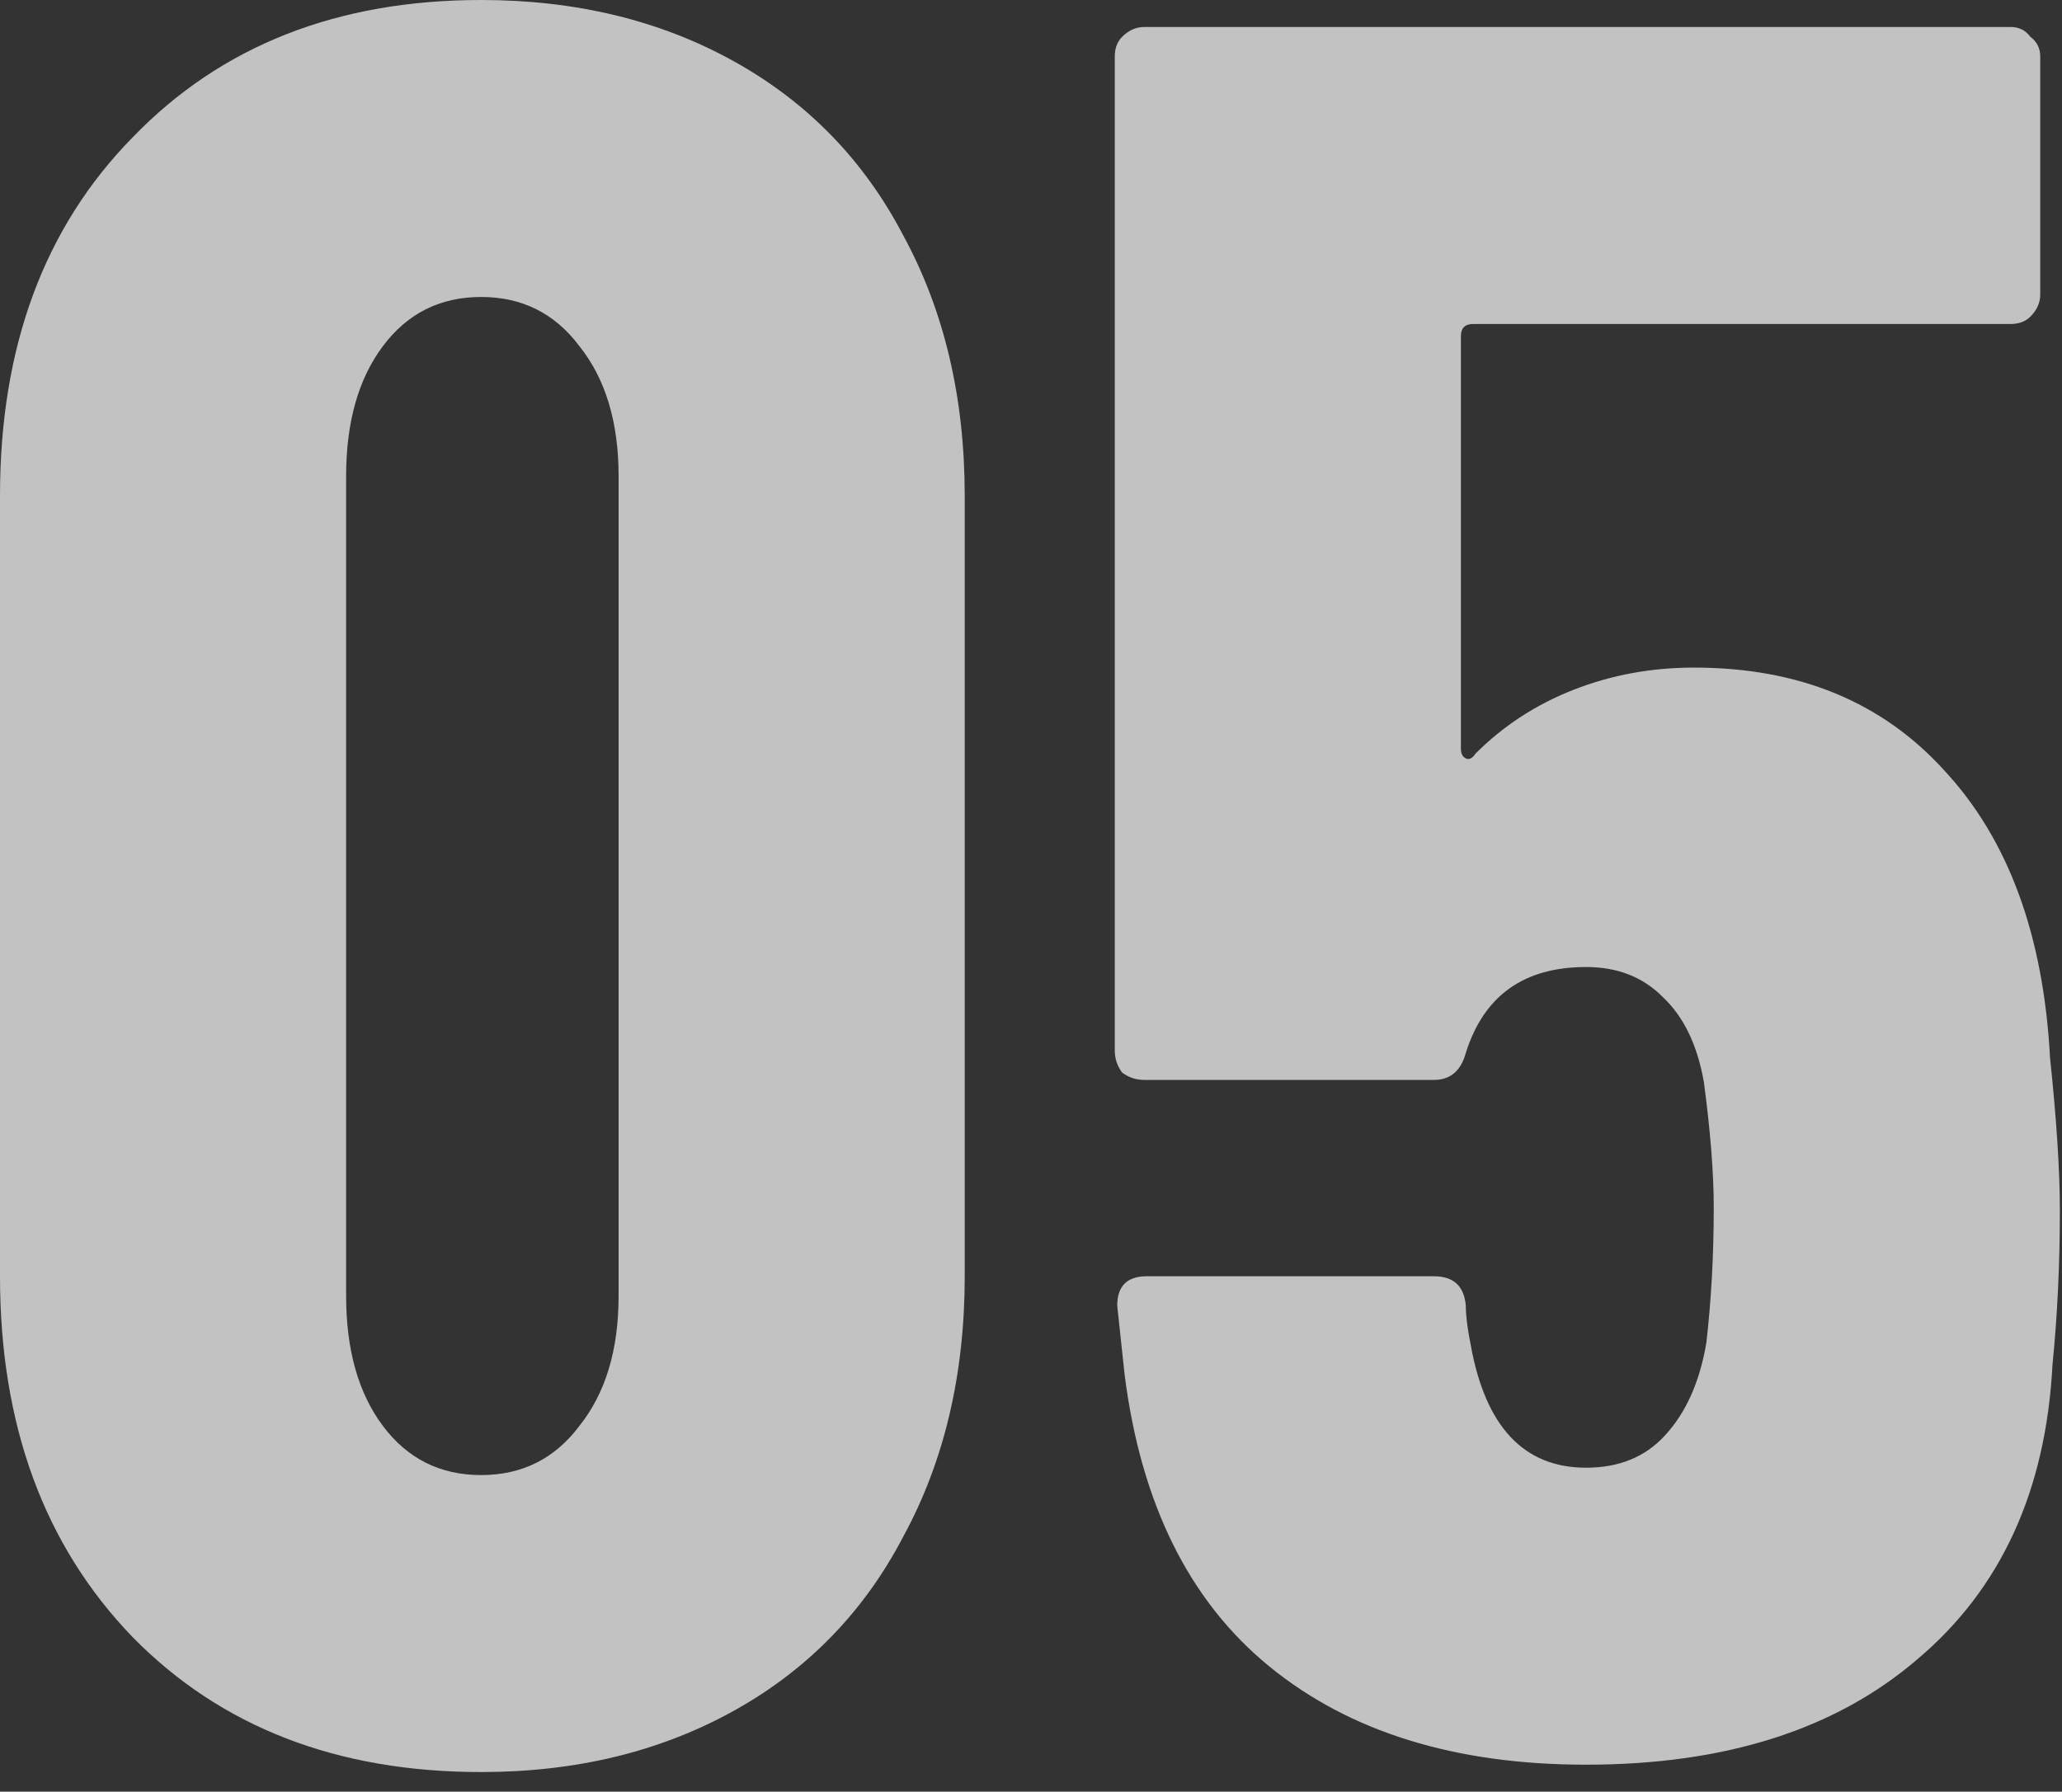
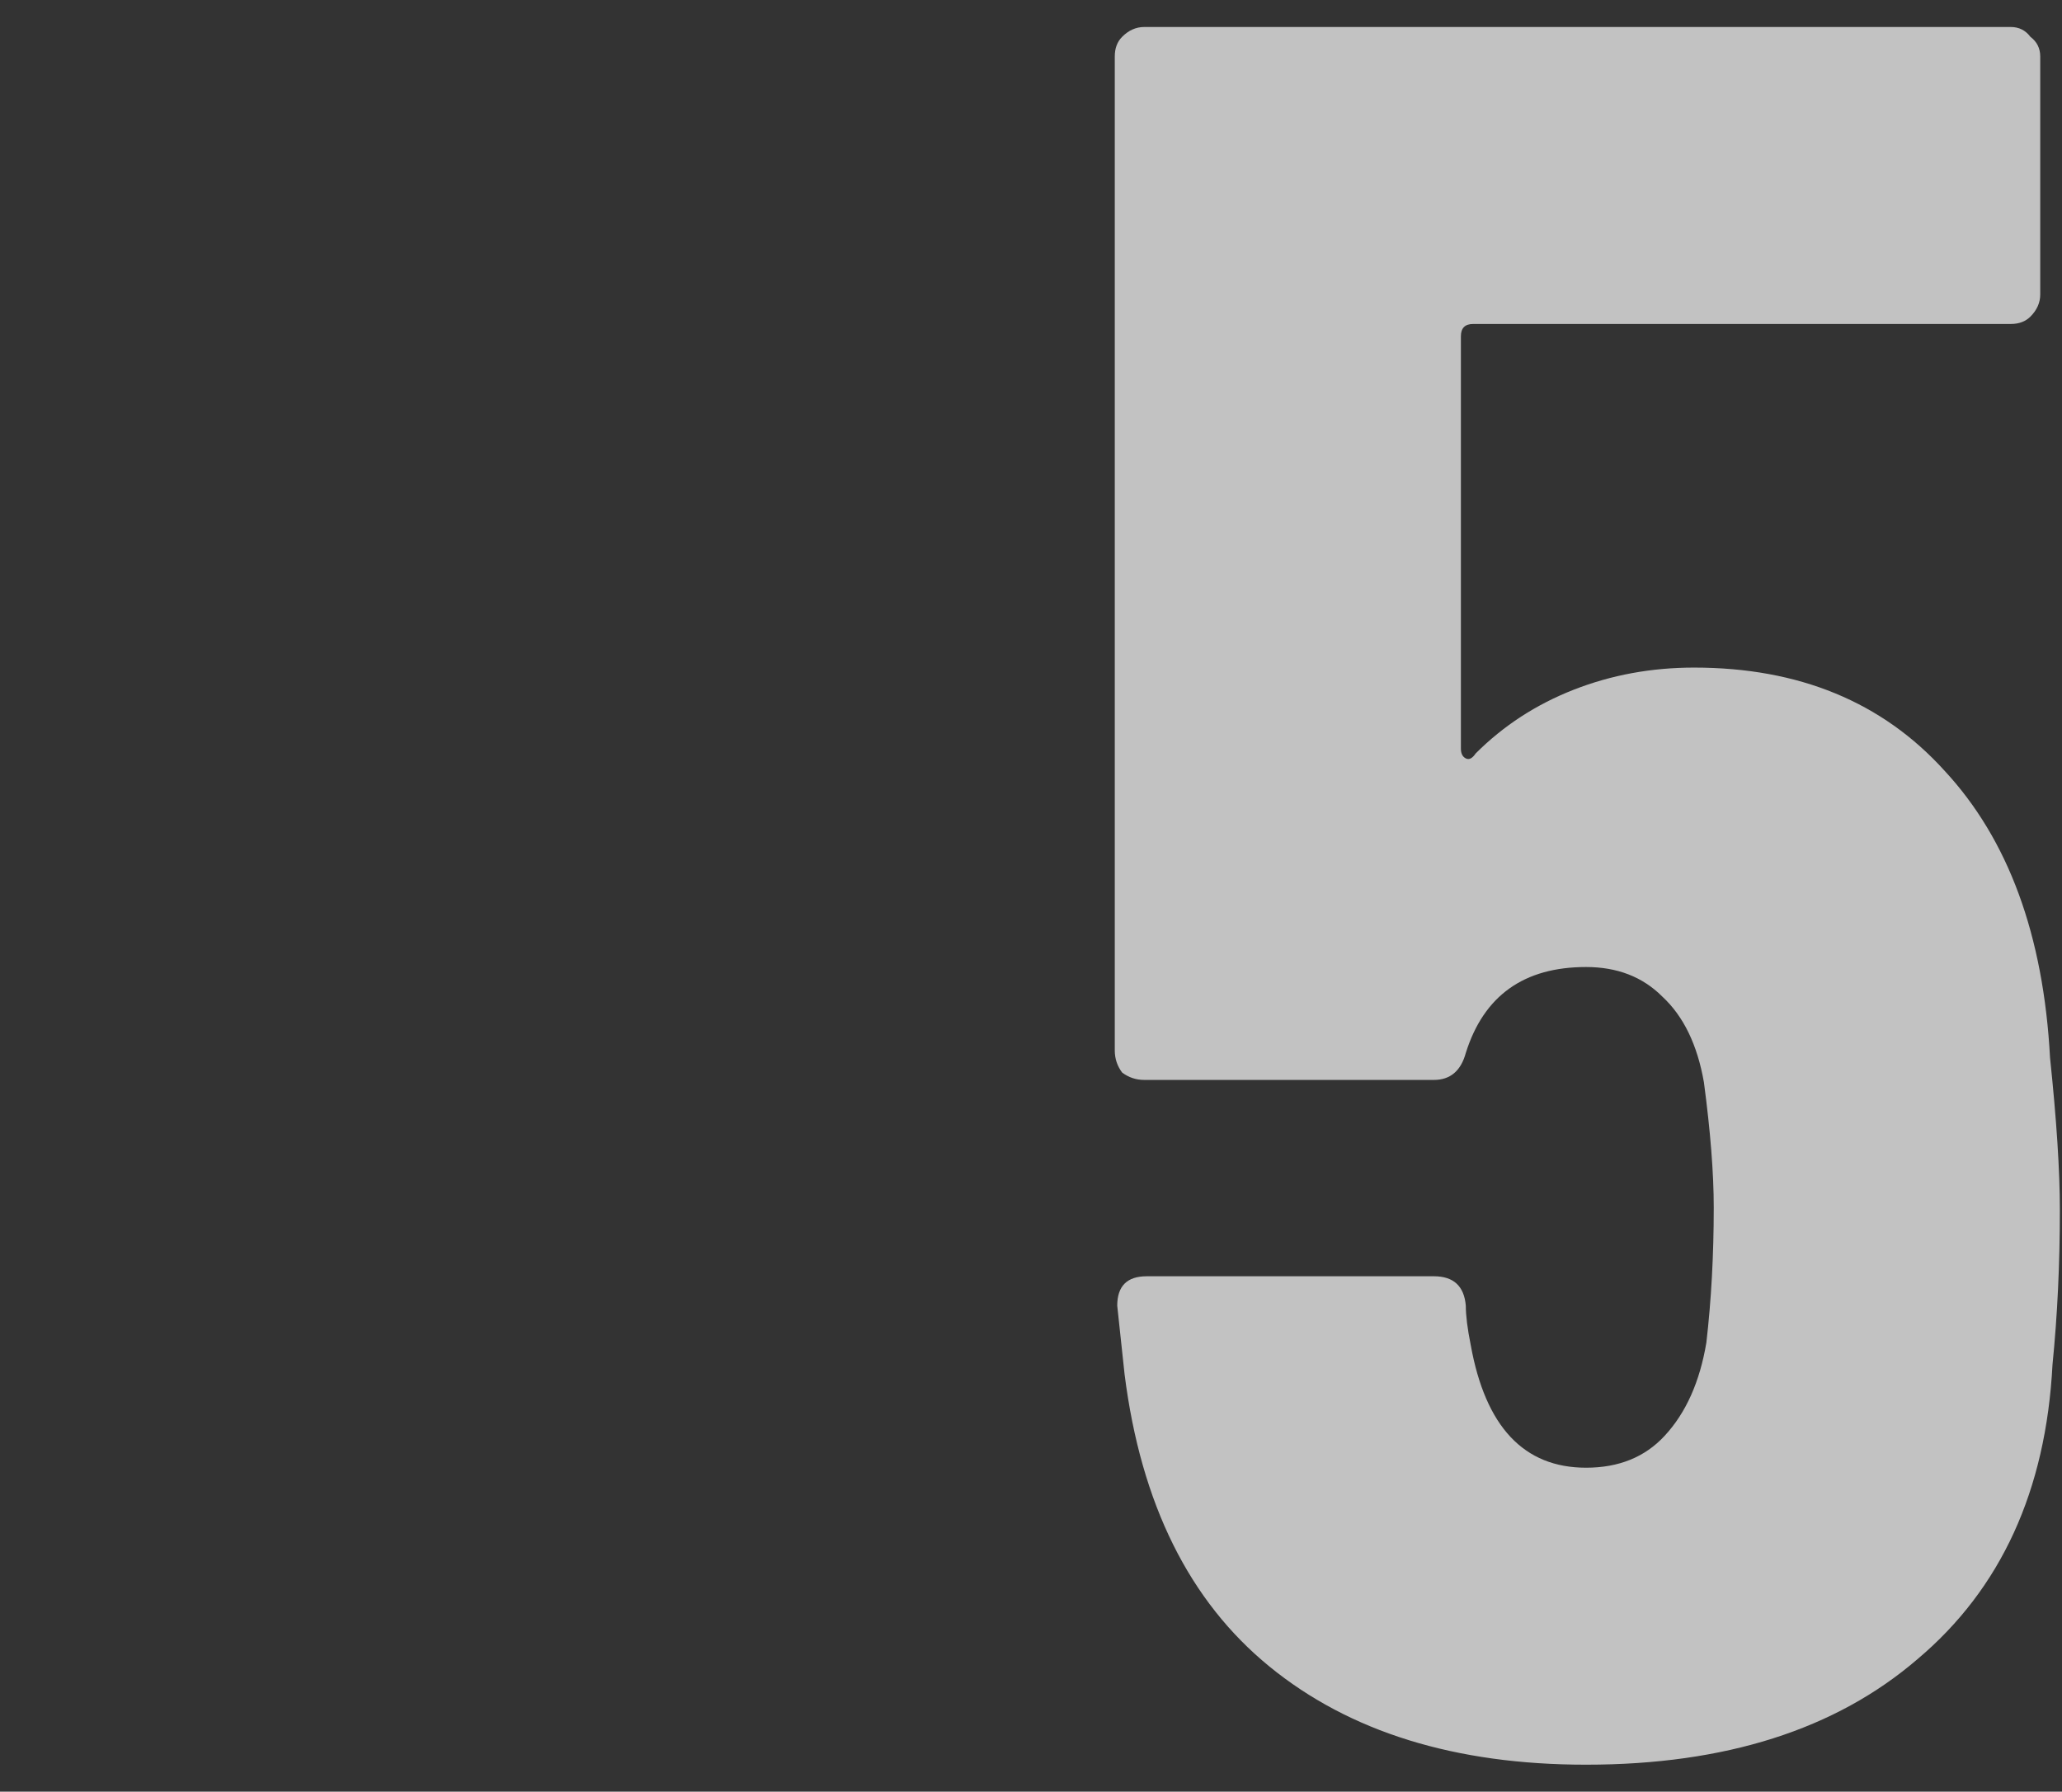
<svg xmlns="http://www.w3.org/2000/svg" width="84" height="73" viewBox="0 0 84 73" fill="none">
  <rect x="0" y="0" width="84" height="73" fill="#333333" stroke="none" />
  <g style="mix-blend-mode:screen">
    <path d="M83.513 43.1C83.779 45.633 83.913 47.7 83.913 49.3C83.913 51.5 83.813 53.6 83.613 55.6C83.346 60.733 81.513 64.733 78.113 67.6C74.779 70.467 70.279 71.9 64.613 71.9C59.279 71.9 54.979 70.567 51.713 67.9C48.446 65.233 46.479 61.267 45.813 56L45.513 53.2C45.513 52.4 45.913 52 46.713 52H58.413C59.213 52 59.646 52.4 59.713 53.2C59.713 53.6 59.779 54.133 59.913 54.8C60.513 58.133 62.079 59.8 64.613 59.8C65.946 59.8 67.013 59.367 67.813 58.5C68.679 57.567 69.246 56.3 69.513 54.7C69.713 52.967 69.813 51.133 69.813 49.2C69.813 47.8 69.679 46.1 69.413 44.1C69.146 42.567 68.579 41.4 67.713 40.6C66.913 39.8 65.879 39.4 64.613 39.4C62.079 39.4 60.446 40.567 59.713 42.9C59.513 43.633 59.079 44 58.413 44H46.613C46.279 44 45.979 43.9 45.713 43.7C45.513 43.433 45.413 43.133 45.413 42.8V2.3C45.413 1.967 45.513 1.7 45.713 1.5C45.979 1.233 46.279 1.1 46.613 1.1H81.913C82.246 1.1 82.513 1.233 82.713 1.5C82.979 1.7 83.113 1.967 83.113 2.3V12C83.113 12.333 82.979 12.633 82.713 12.9C82.513 13.1 82.246 13.2 81.913 13.2H60.013C59.679 13.2 59.513 13.367 59.513 13.7V30.5C59.513 30.7 59.579 30.833 59.713 30.9C59.846 30.967 59.979 30.9 60.113 30.7C61.246 29.567 62.579 28.7 64.113 28.1C65.646 27.5 67.279 27.2 69.013 27.2C73.279 27.2 76.679 28.6 79.213 31.4C81.813 34.2 83.246 38.1 83.513 43.1Z" fill="white" fill-opacity="0.7" />
  </g>
  <g style="mix-blend-mode:screen">
-     <path d="M19.6 72.2C13.733 72.2 9 70.367 5.4 66.7C1.8 62.967 0 58.067 0 52V20.2C0 14.133 1.8 9.267 5.4 5.6C9 1.867 13.733 0 19.6 0C23.467 0 26.9 0.833 29.9 2.5C32.9 4.167 35.2 6.533 36.8 9.6C38.467 12.667 39.3 16.2 39.3 20.2V52C39.3 56 38.467 59.533 36.8 62.6C35.2 65.667 32.9 68.033 29.9 69.7C26.9 71.367 23.467 72.2 19.6 72.2ZM19.6 60.1C21.267 60.1 22.6 59.433 23.6 58.1C24.667 56.767 25.2 55 25.2 52.8V19.4C25.2 17.2 24.667 15.433 23.6 14.1C22.6 12.767 21.267 12.1 19.6 12.1C17.933 12.1 16.6 12.767 15.6 14.1C14.6 15.433 14.1 17.2 14.1 19.4V52.8C14.1 55 14.6 56.767 15.6 58.1C16.6 59.433 17.933 60.1 19.6 60.1Z" fill="white" fill-opacity="0.7" />
-   </g>
+     </g>
</svg>